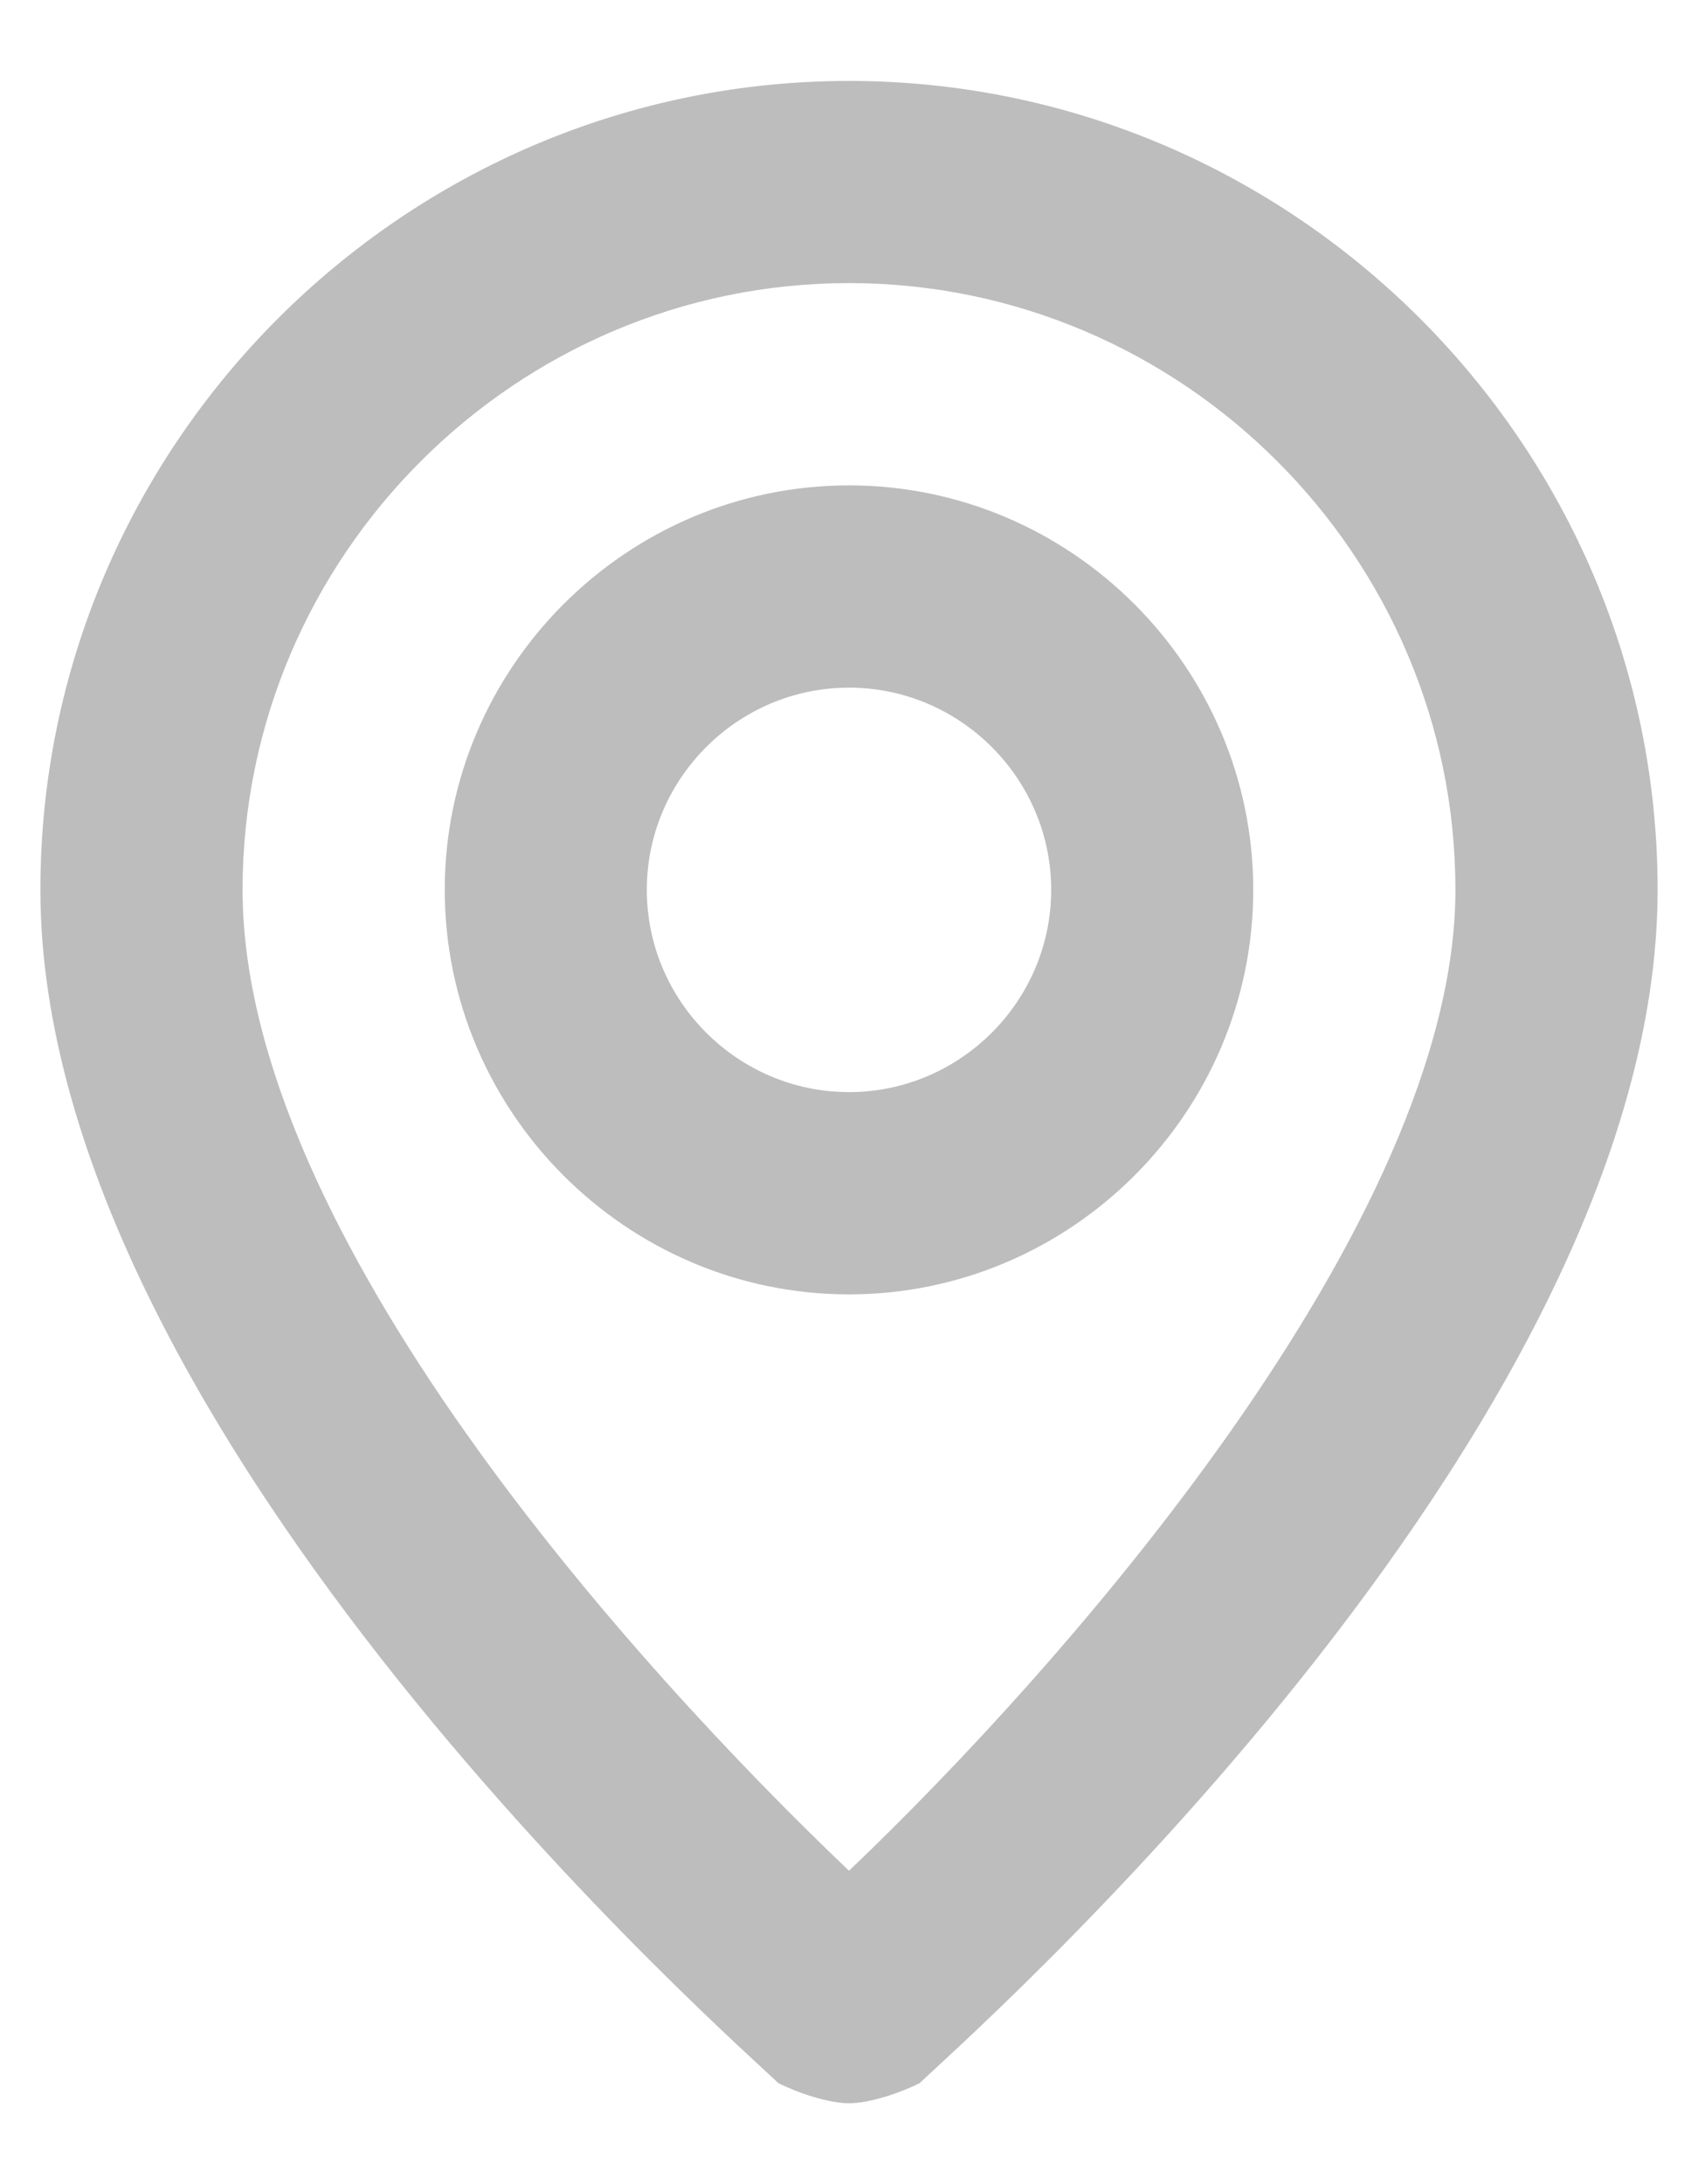
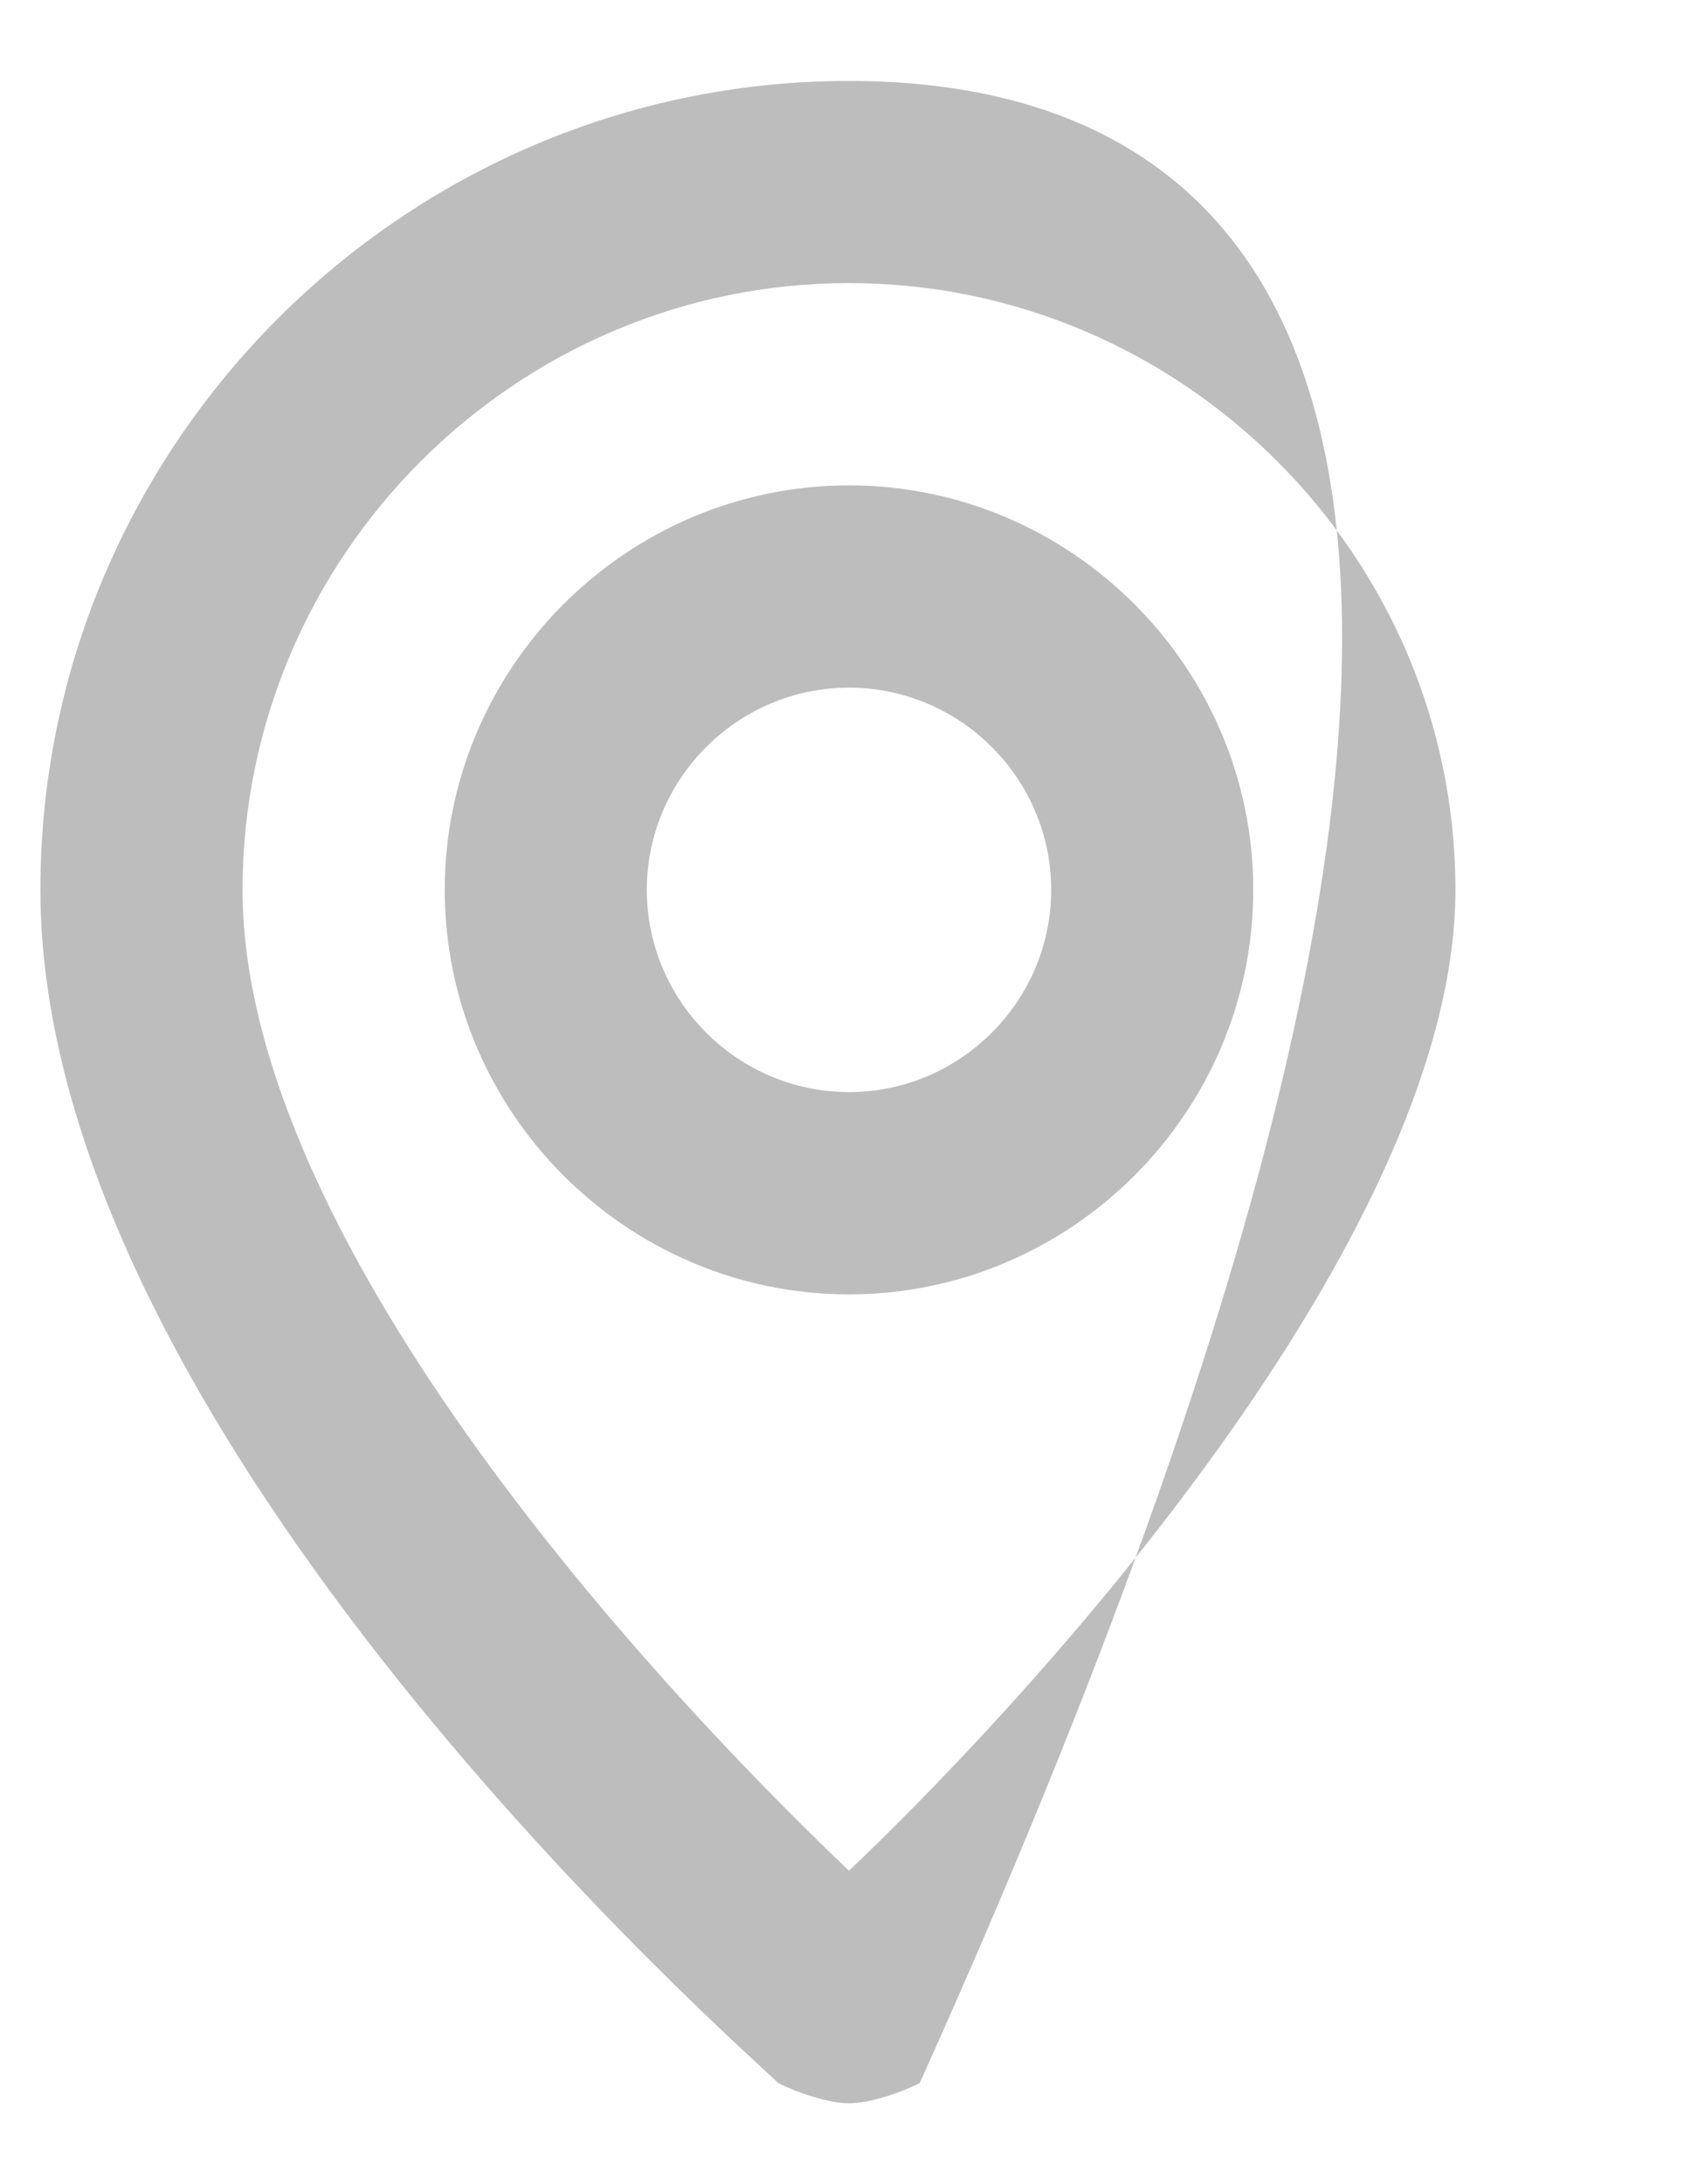
<svg xmlns="http://www.w3.org/2000/svg" width="14" height="18" viewBox="0 0 14 18" fill="none">
-   <path d="M7 0.667C3.333 0.667 0.333 3.667 0.333 7.333C0.333 11.833 6.167 16.917 6.417 17.167C6.583 17.25 6.833 17.333 7 17.333C7.167 17.333 7.417 17.25 7.583 17.167C7.833 16.917 13.667 11.833 13.667 7.333C13.667 3.667 10.667 0.667 7 0.667ZM7 15.417C5.25 13.75 2 10.167 2 7.333C2 4.583 4.25 2.333 7 2.333C9.75 2.333 12 4.583 12 7.333C12 10.083 8.75 13.75 7 15.417ZM7 4C5.167 4 3.667 5.5 3.667 7.333C3.667 9.167 5.167 10.667 7 10.667C8.833 10.667 10.333 9.167 10.333 7.333C10.333 5.5 8.833 4 7 4ZM7 9C6.083 9 5.333 8.25 5.333 7.333C5.333 6.417 6.083 5.667 7 5.667C7.917 5.667 8.667 6.417 8.667 7.333C8.667 8.25 7.917 9 7 9Z" fill="#BDBDBD" />
+   <path d="M7 0.667C3.333 0.667 0.333 3.667 0.333 7.333C0.333 11.833 6.167 16.917 6.417 17.167C6.583 17.25 6.833 17.333 7 17.333C7.167 17.333 7.417 17.25 7.583 17.167C13.667 3.667 10.667 0.667 7 0.667ZM7 15.417C5.25 13.75 2 10.167 2 7.333C2 4.583 4.25 2.333 7 2.333C9.75 2.333 12 4.583 12 7.333C12 10.083 8.75 13.75 7 15.417ZM7 4C5.167 4 3.667 5.5 3.667 7.333C3.667 9.167 5.167 10.667 7 10.667C8.833 10.667 10.333 9.167 10.333 7.333C10.333 5.5 8.833 4 7 4ZM7 9C6.083 9 5.333 8.25 5.333 7.333C5.333 6.417 6.083 5.667 7 5.667C7.917 5.667 8.667 6.417 8.667 7.333C8.667 8.25 7.917 9 7 9Z" fill="#BDBDBD" />
</svg>